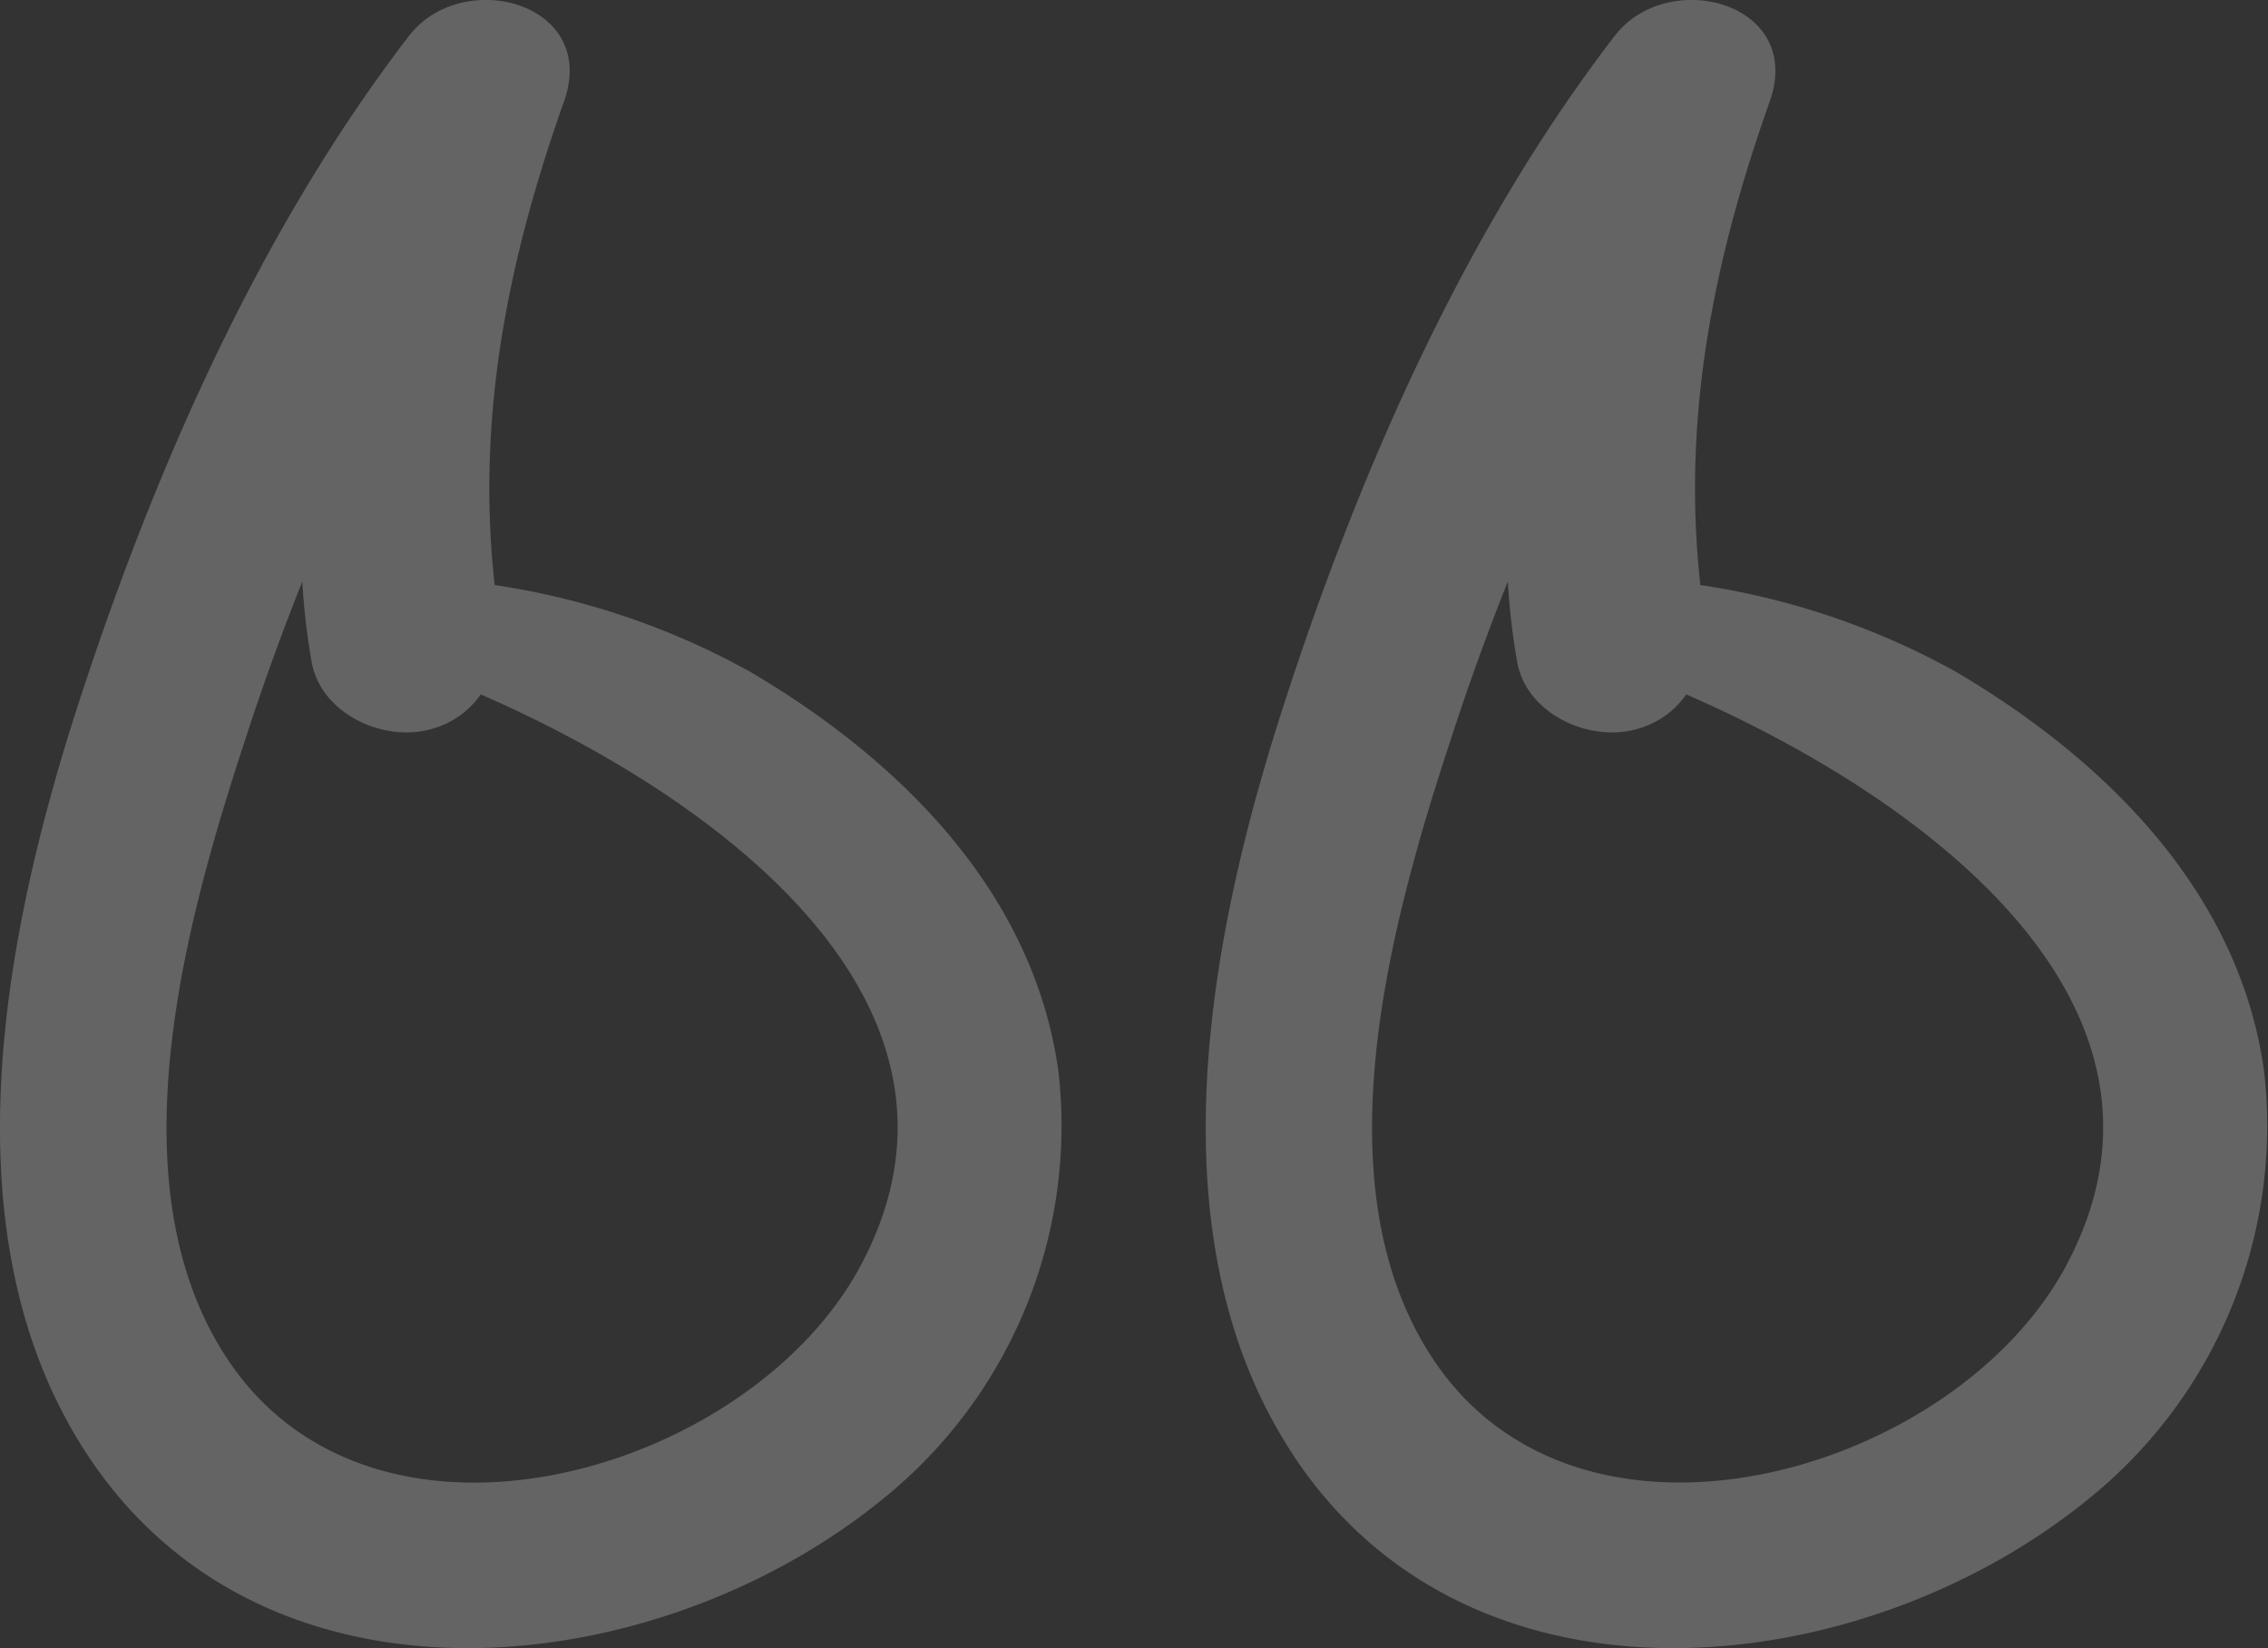
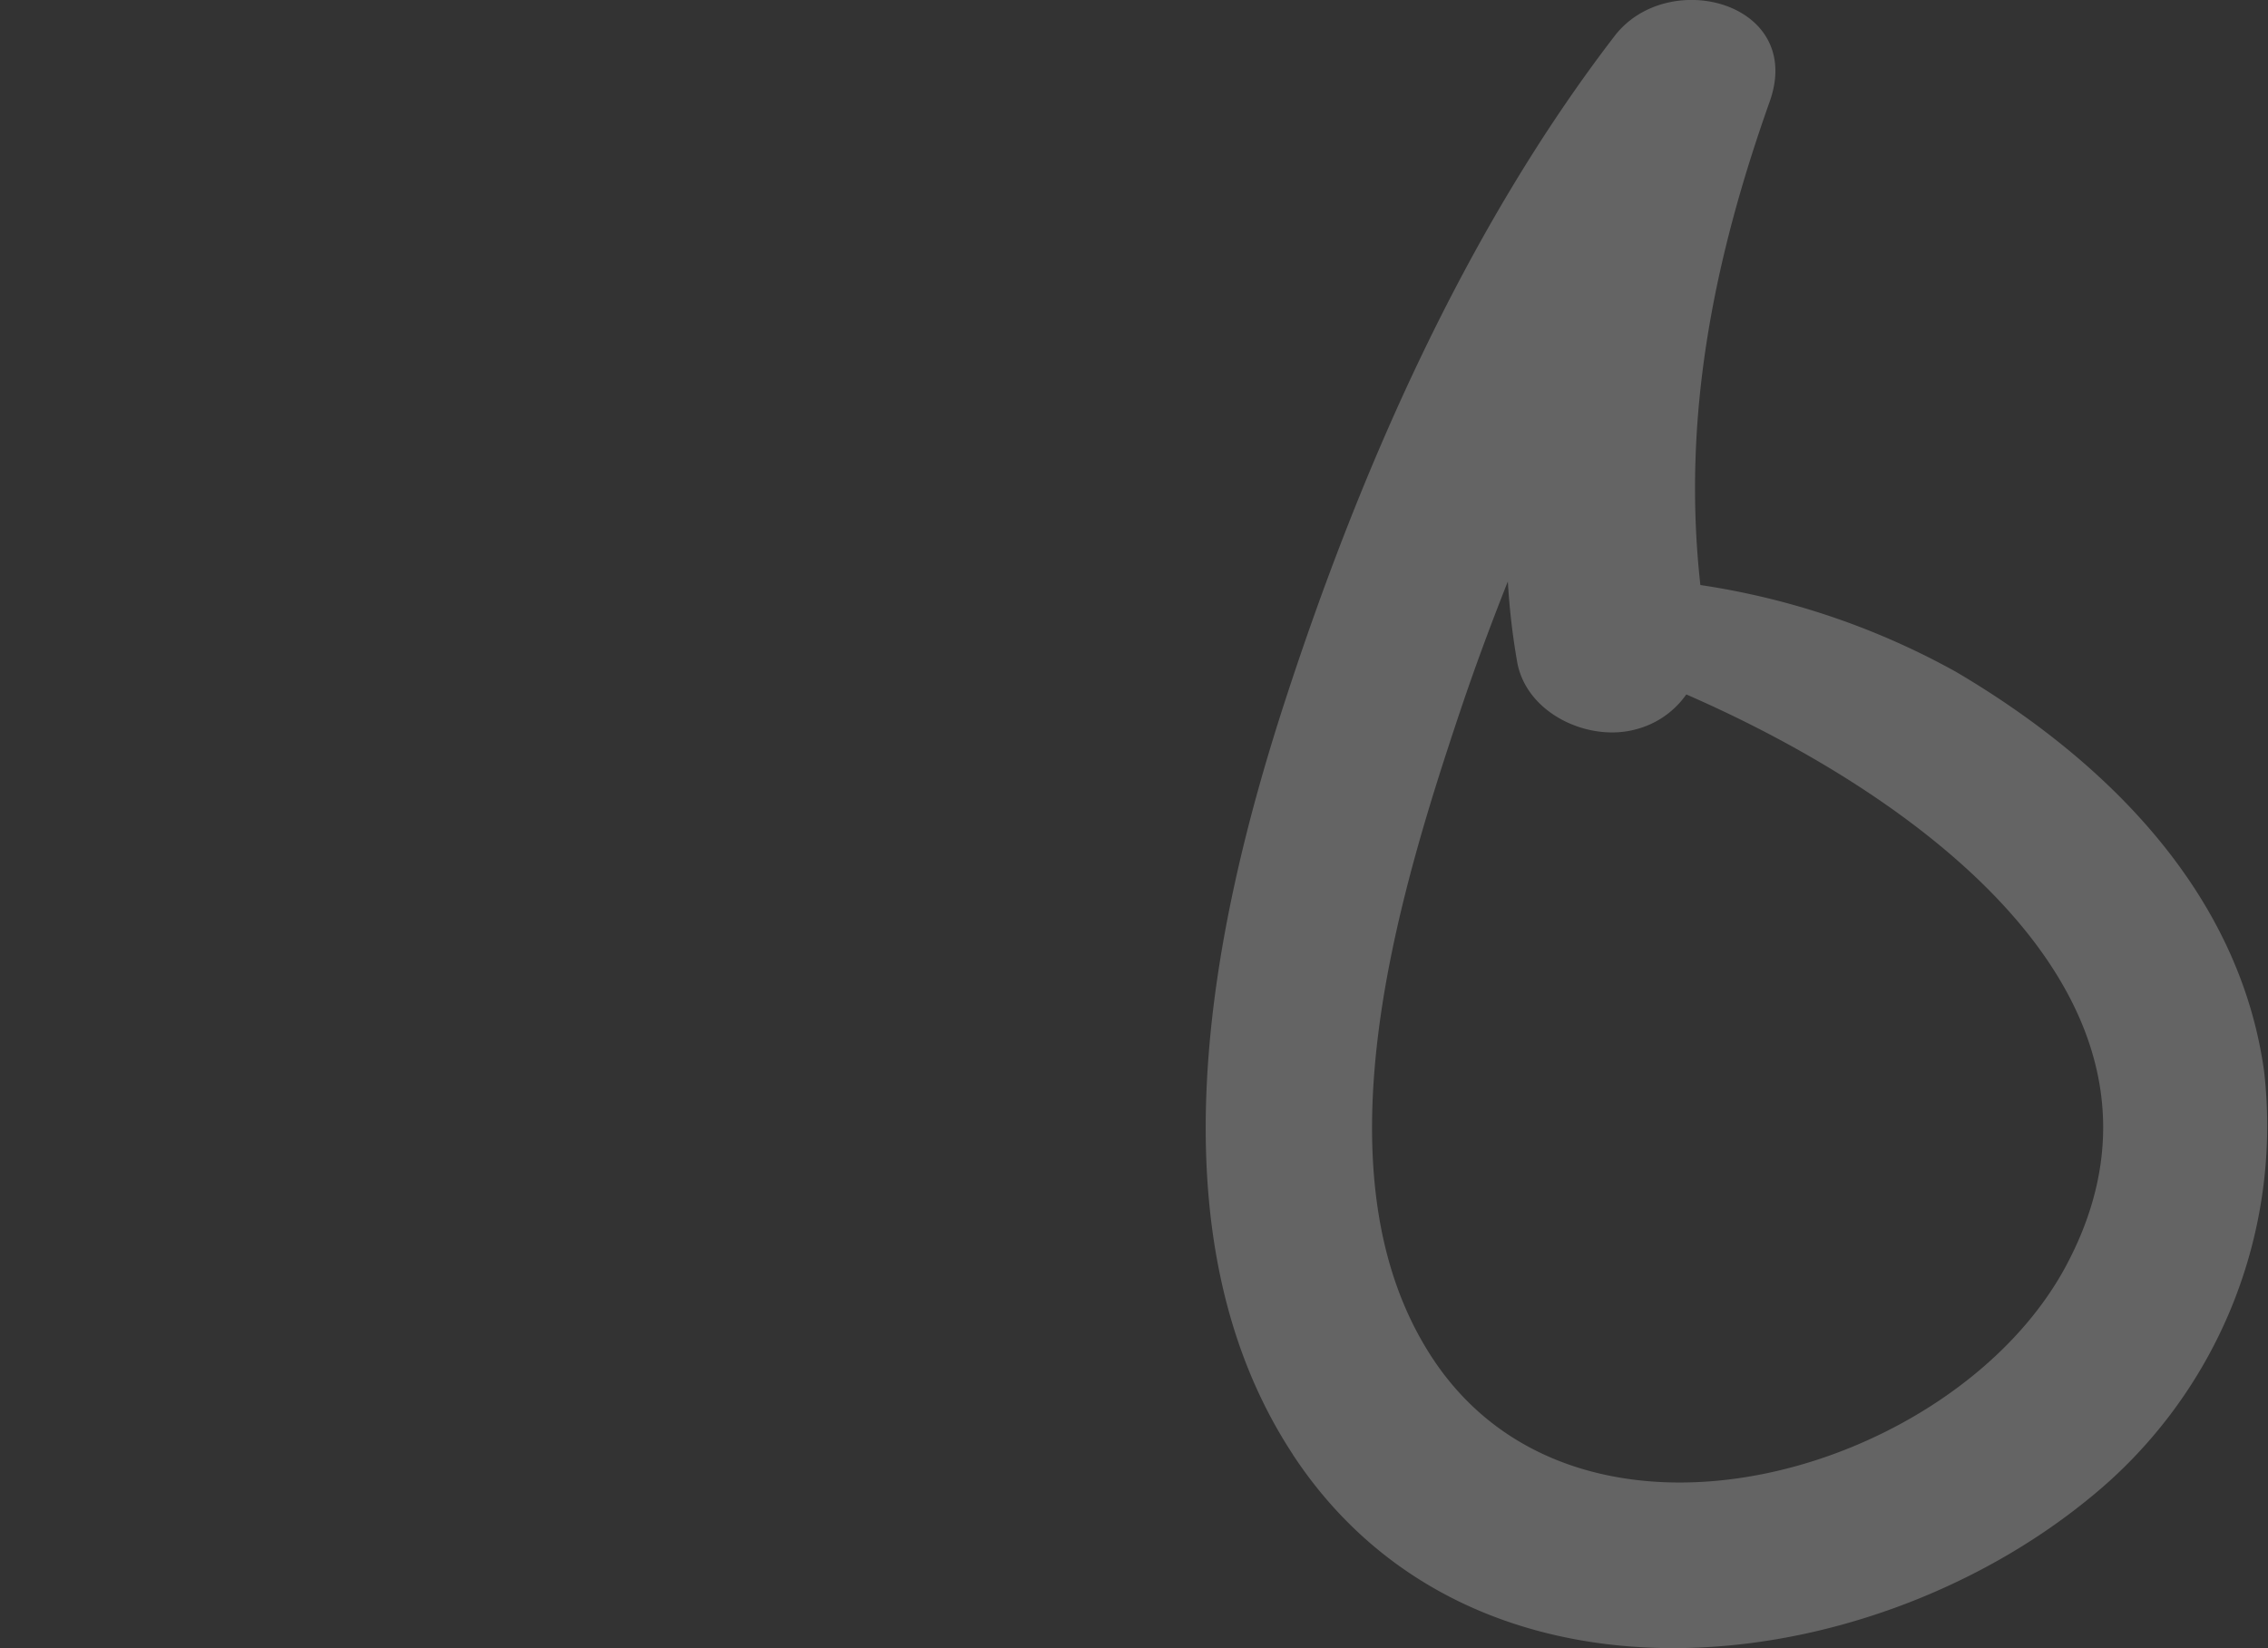
<svg xmlns="http://www.w3.org/2000/svg" aria-hidden="true" focusable="false" width="104" height="75.594" viewBox="0 0 104 75.594">
  <rect x="0" y="0" width="104" height="75.594" fill="#333333" stroke="none" />
  <g opacity="0.24">
    <path d="M81.856,66.708c8.242,12.548,26.193,10.474,36.523,2.016A21.975,21.975,0,0,0,126.4,49.149c-1.131-8.222-7.259-14.285-14.126-18.332a34.582,34.582,0,0,0-11.726-3.984c-.85-7.665.592-14.887,3.18-22.177,1.61-4.536-4.663-6.2-7.117-3-6.85,8.918-11.65,19.865-15.108,30.493s-6.222,24.543.357,34.559M89.5,32.718c.673-2.015,1.422-4.037,2.22-6.05a31.924,31.924,0,0,0,.427,3.691c.423,2.378,3.284,3.687,5.445,3.092a4.054,4.054,0,0,0,2.311-1.6c10.909,4.757,23.808,14.255,17.412,26.211-5.078,9.491-22.273,14.551-29.058,4.222-5.47-8.328-1.61-21.033,1.244-29.57" transform="translate(-22.577 0)" fill="#fff" />
-     <path d="M3.995,66.708c8.242,12.548,26.193,10.474,36.523,2.016a21.975,21.975,0,0,0,8.018-19.574C47.4,40.927,41.276,34.865,34.409,30.817a34.582,34.582,0,0,0-11.726-3.984c-.85-7.665.592-14.887,3.18-22.177,1.61-4.536-4.663-6.2-7.117-3C11.9,10.574,7.1,21.521,3.638,32.149s-6.222,24.543.357,34.559m7.648-33.99c.673-2.015,1.422-4.037,2.22-6.05a31.925,31.925,0,0,0,.427,3.691c.423,2.378,3.284,3.687,5.445,3.092a4.054,4.054,0,0,0,2.311-1.6c10.909,4.757,23.808,14.255,17.412,26.211C34.379,67.558,17.184,72.618,10.4,62.289c-5.47-8.328-1.61-21.033,1.244-29.57" transform="translate(0 0)" fill="#fff" />
  </g>
</svg>